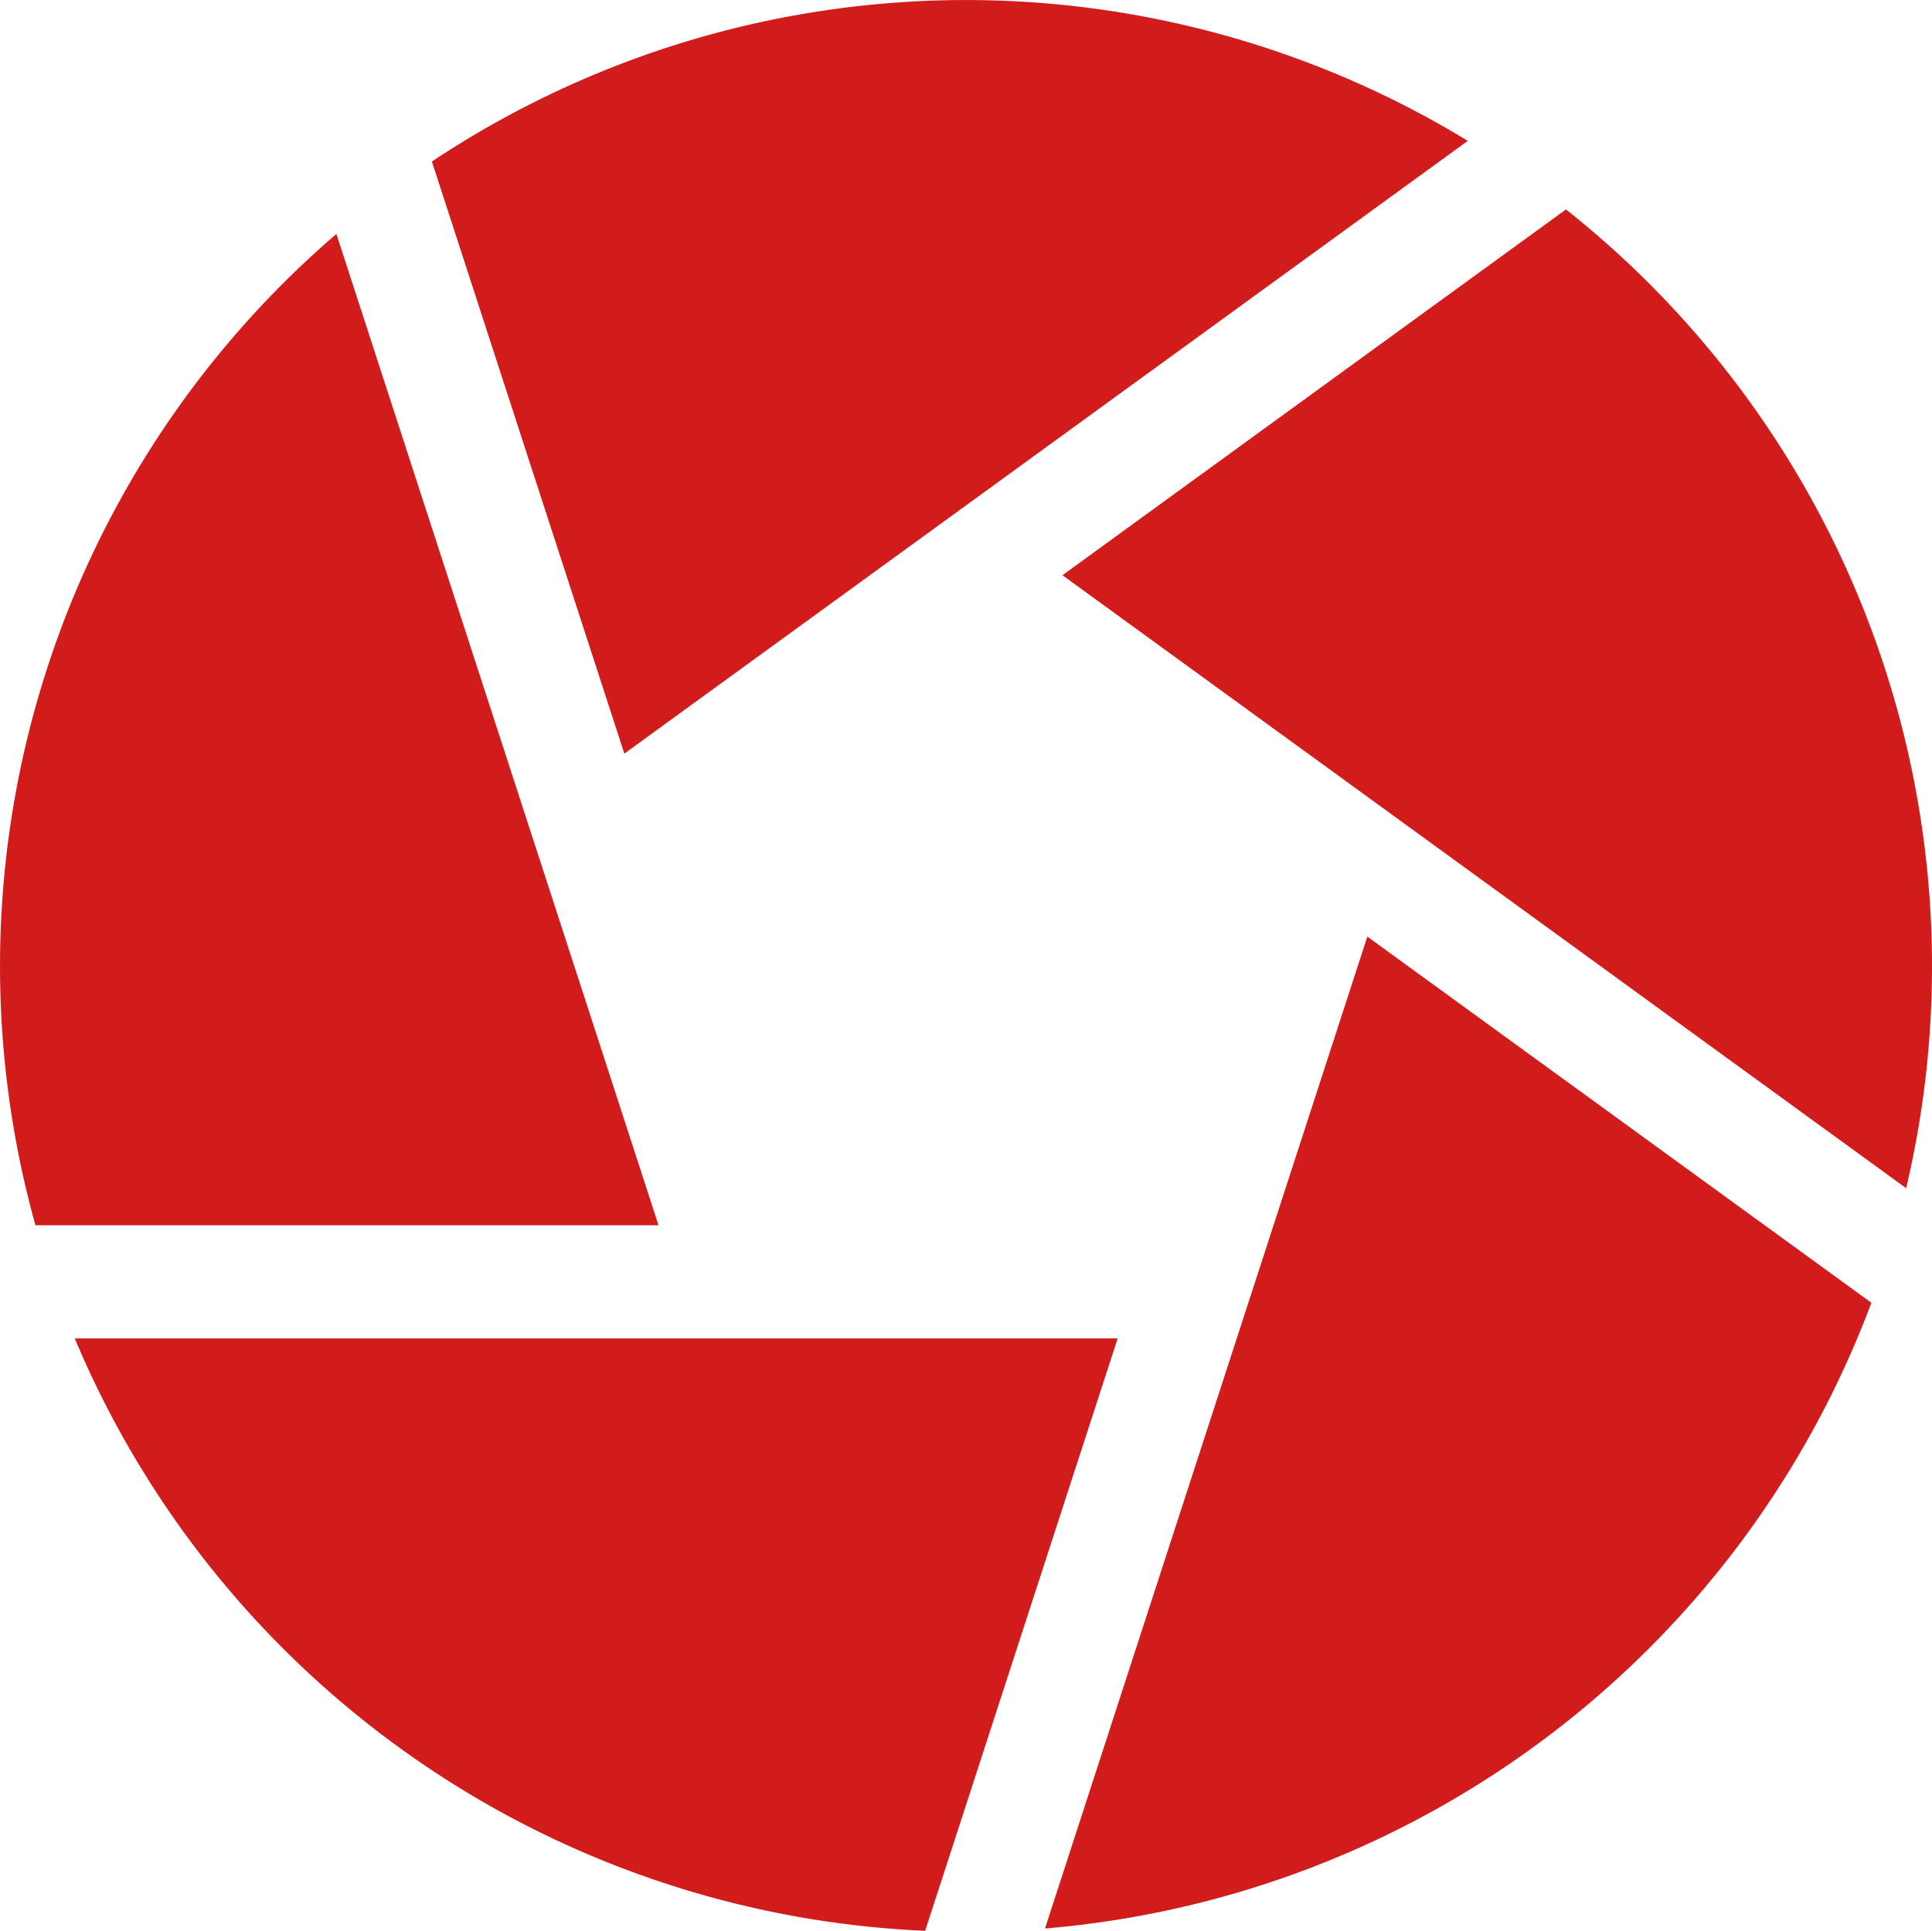
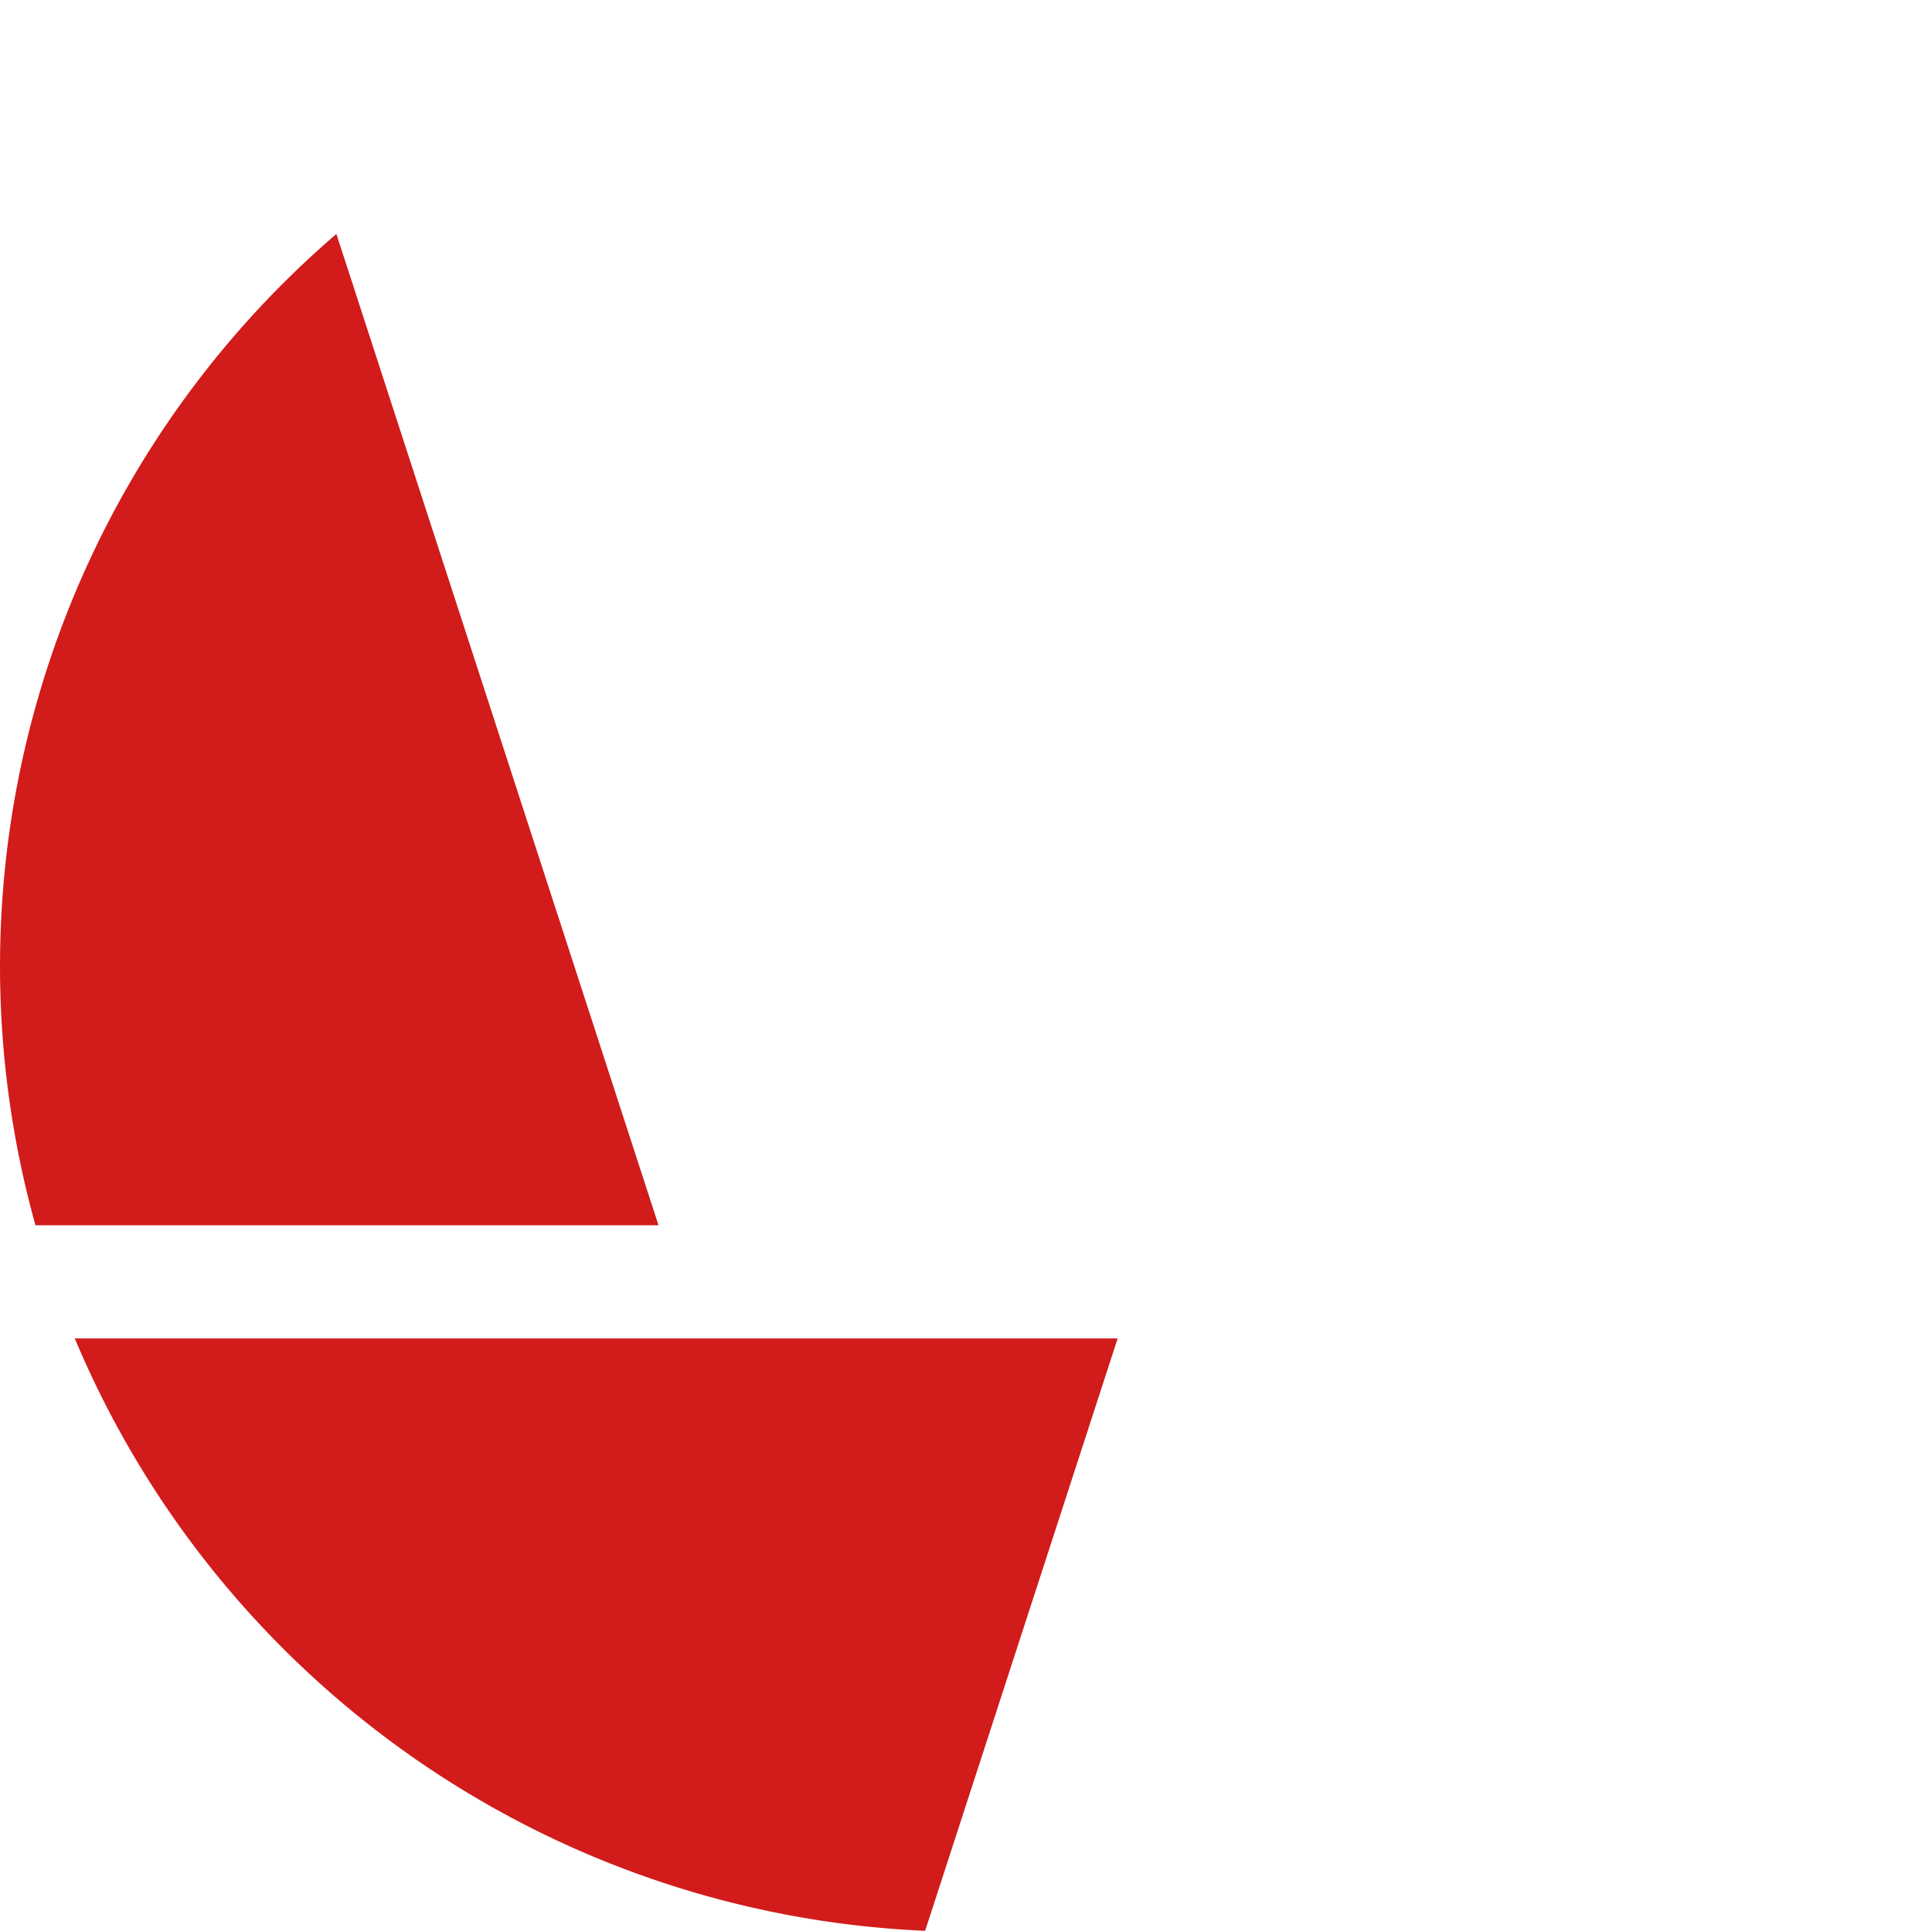
<svg xmlns="http://www.w3.org/2000/svg" width="26" height="25.988" viewBox="0 0 26 25.988">
  <g id="diaphragm" transform="translate(0 -0.122)">
-     <path id="Path_14" data-name="Path 14" d="M288.327,55.632l-6.776,4.923,11.354,8.25a12.994,12.994,0,0,0-4.578-13.173Z" transform="translate(-267.253 -52.691)" fill="#d21b1b" />
-     <path id="Path_15" data-name="Path 15" d="M128.386,2.018a12.975,12.975,0,0,0-13.941.278l2.59,7.969Z" transform="translate(-108.633)" fill="#d21b1b" />
    <path id="Path_16" data-name="Path 16" d="M4.527,62.132A12.991,12.991,0,0,0,.477,75.474H8.862Z" transform="translate(0 -58.861)" fill="#d21b1b" />
    <path id="Path_17" data-name="Path 17" d="M19.817,354.862a13.024,13.024,0,0,0,11.444,7.973l2.591-7.973Z" transform="translate(-18.811 -336.726)" fill="#d21b1b" />
-     <path id="Path_18" data-name="Path 18" d="M276.925,261.717a13.03,13.03,0,0,0,11.121-8.422l-6.783-4.928Z" transform="translate(-262.862 -235.639)" fill="#d21b1b" />
  </g>
</svg>